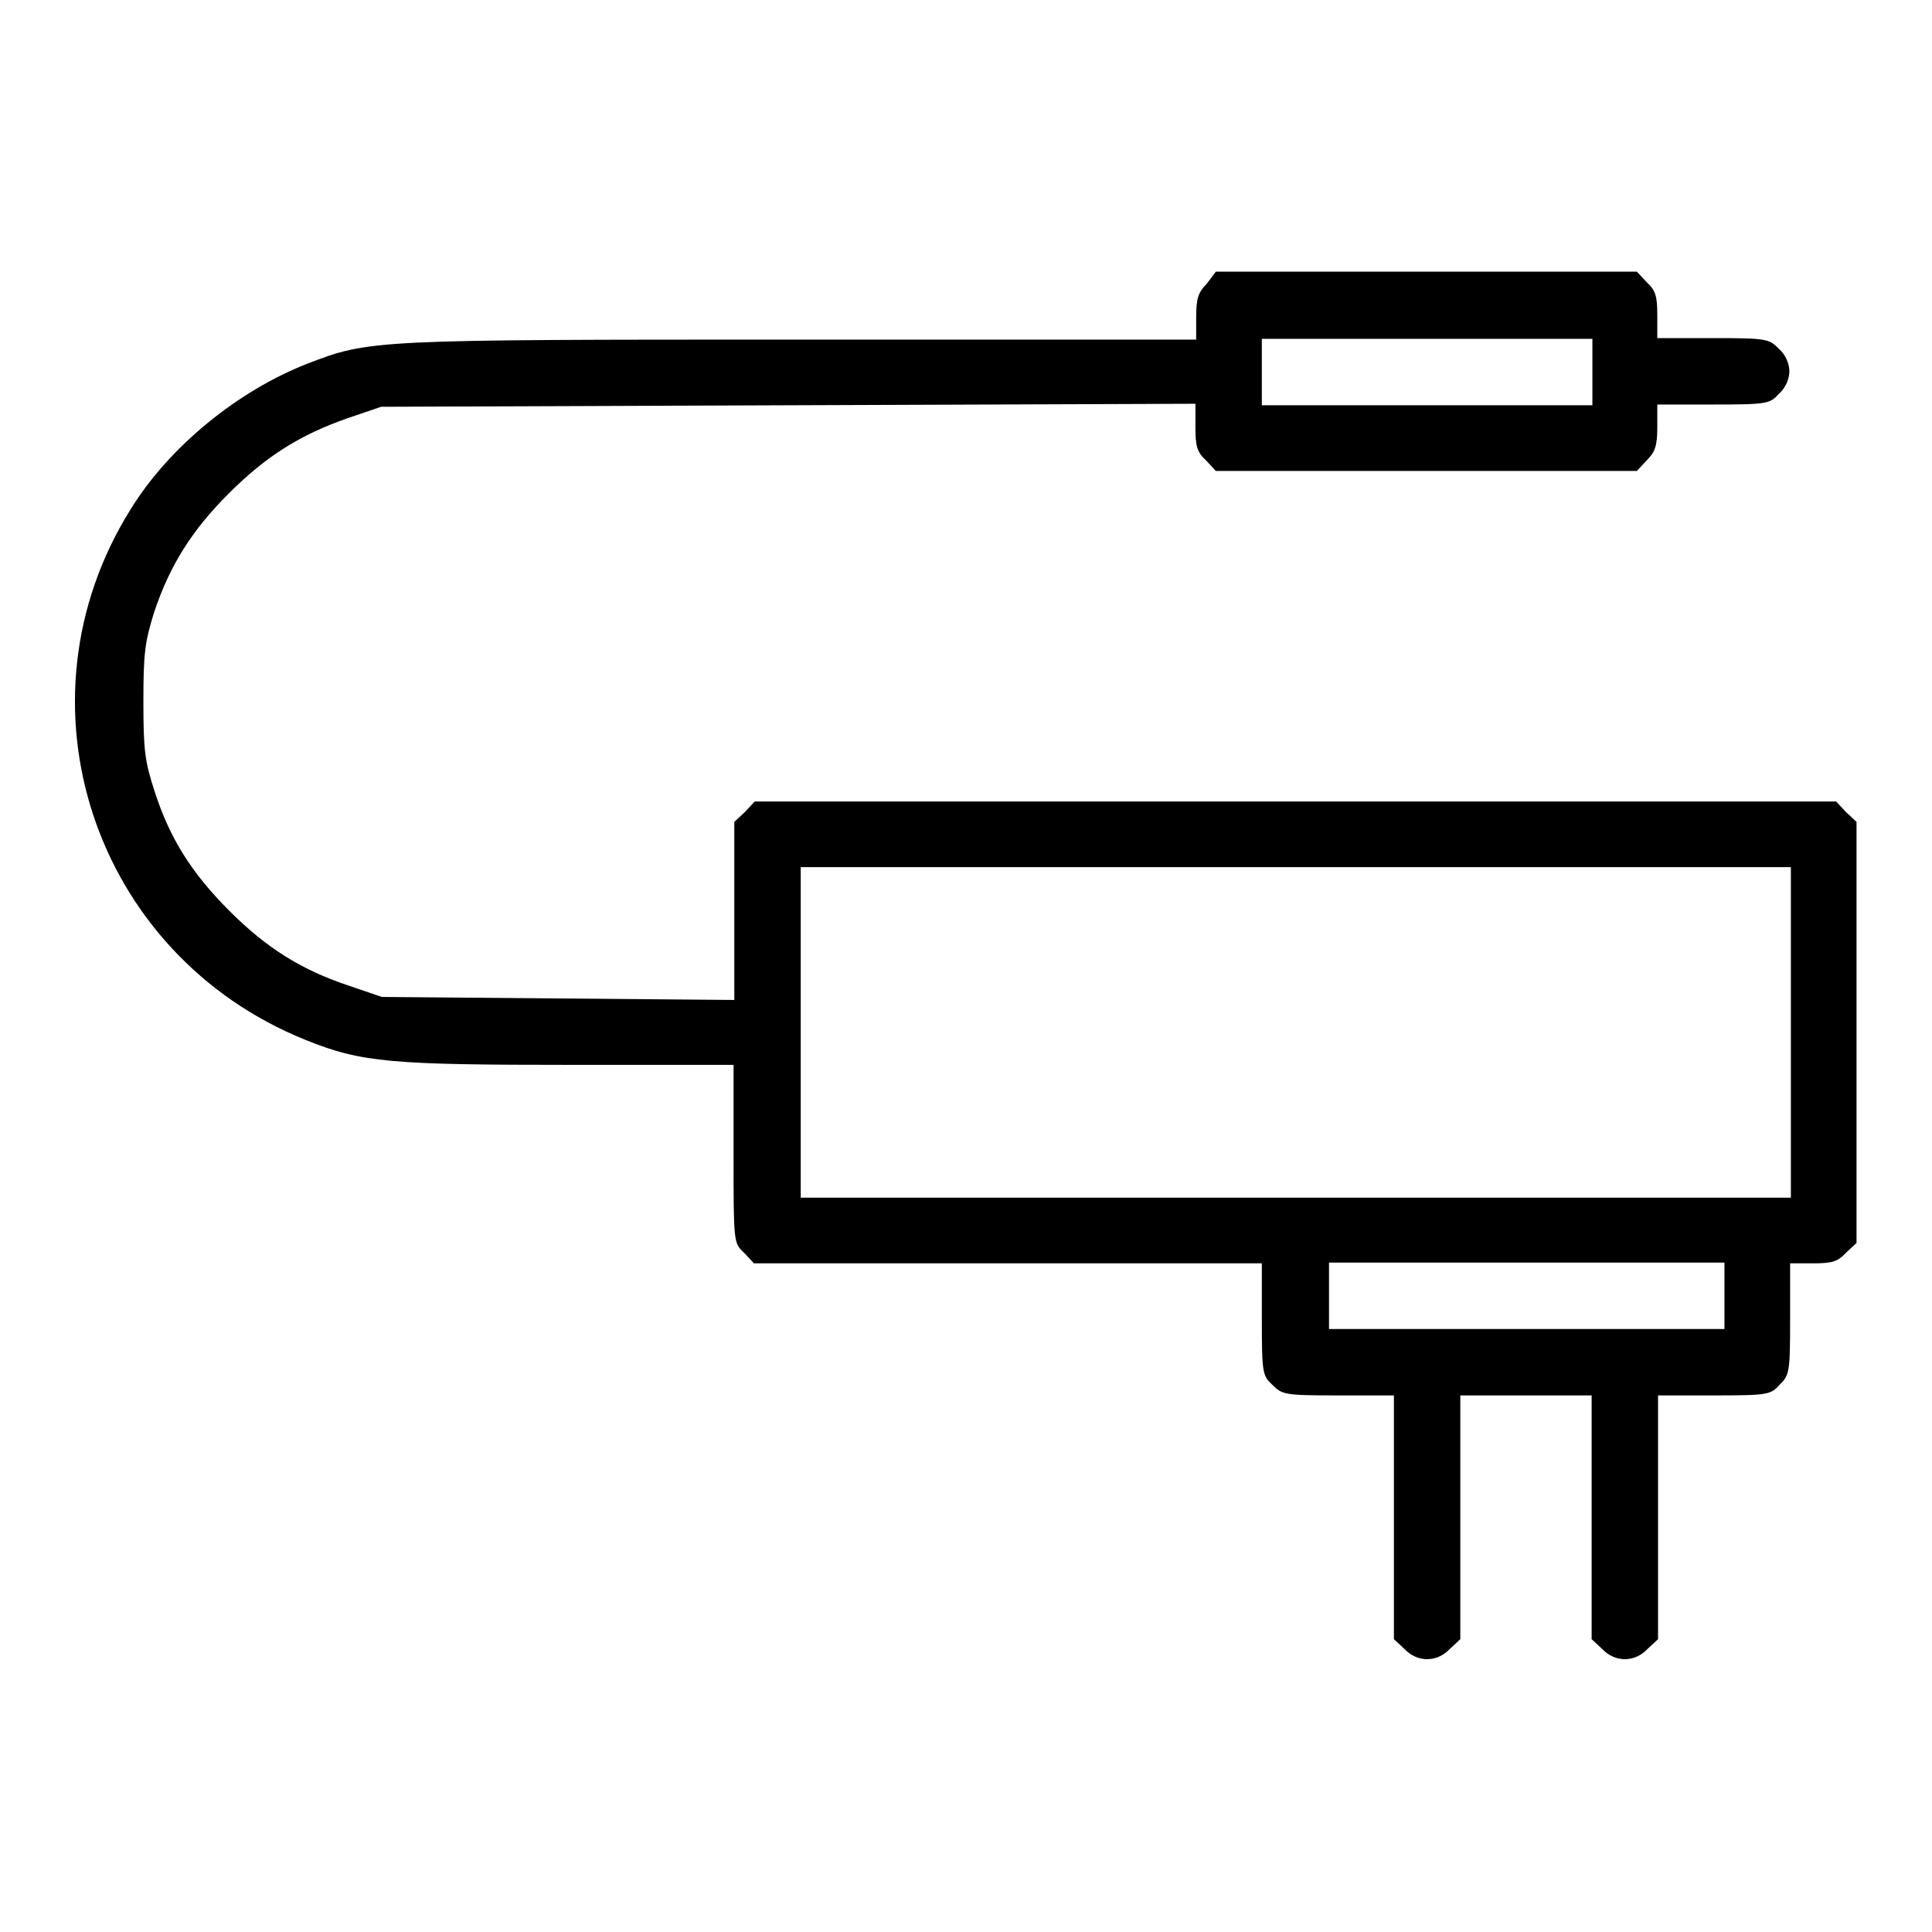
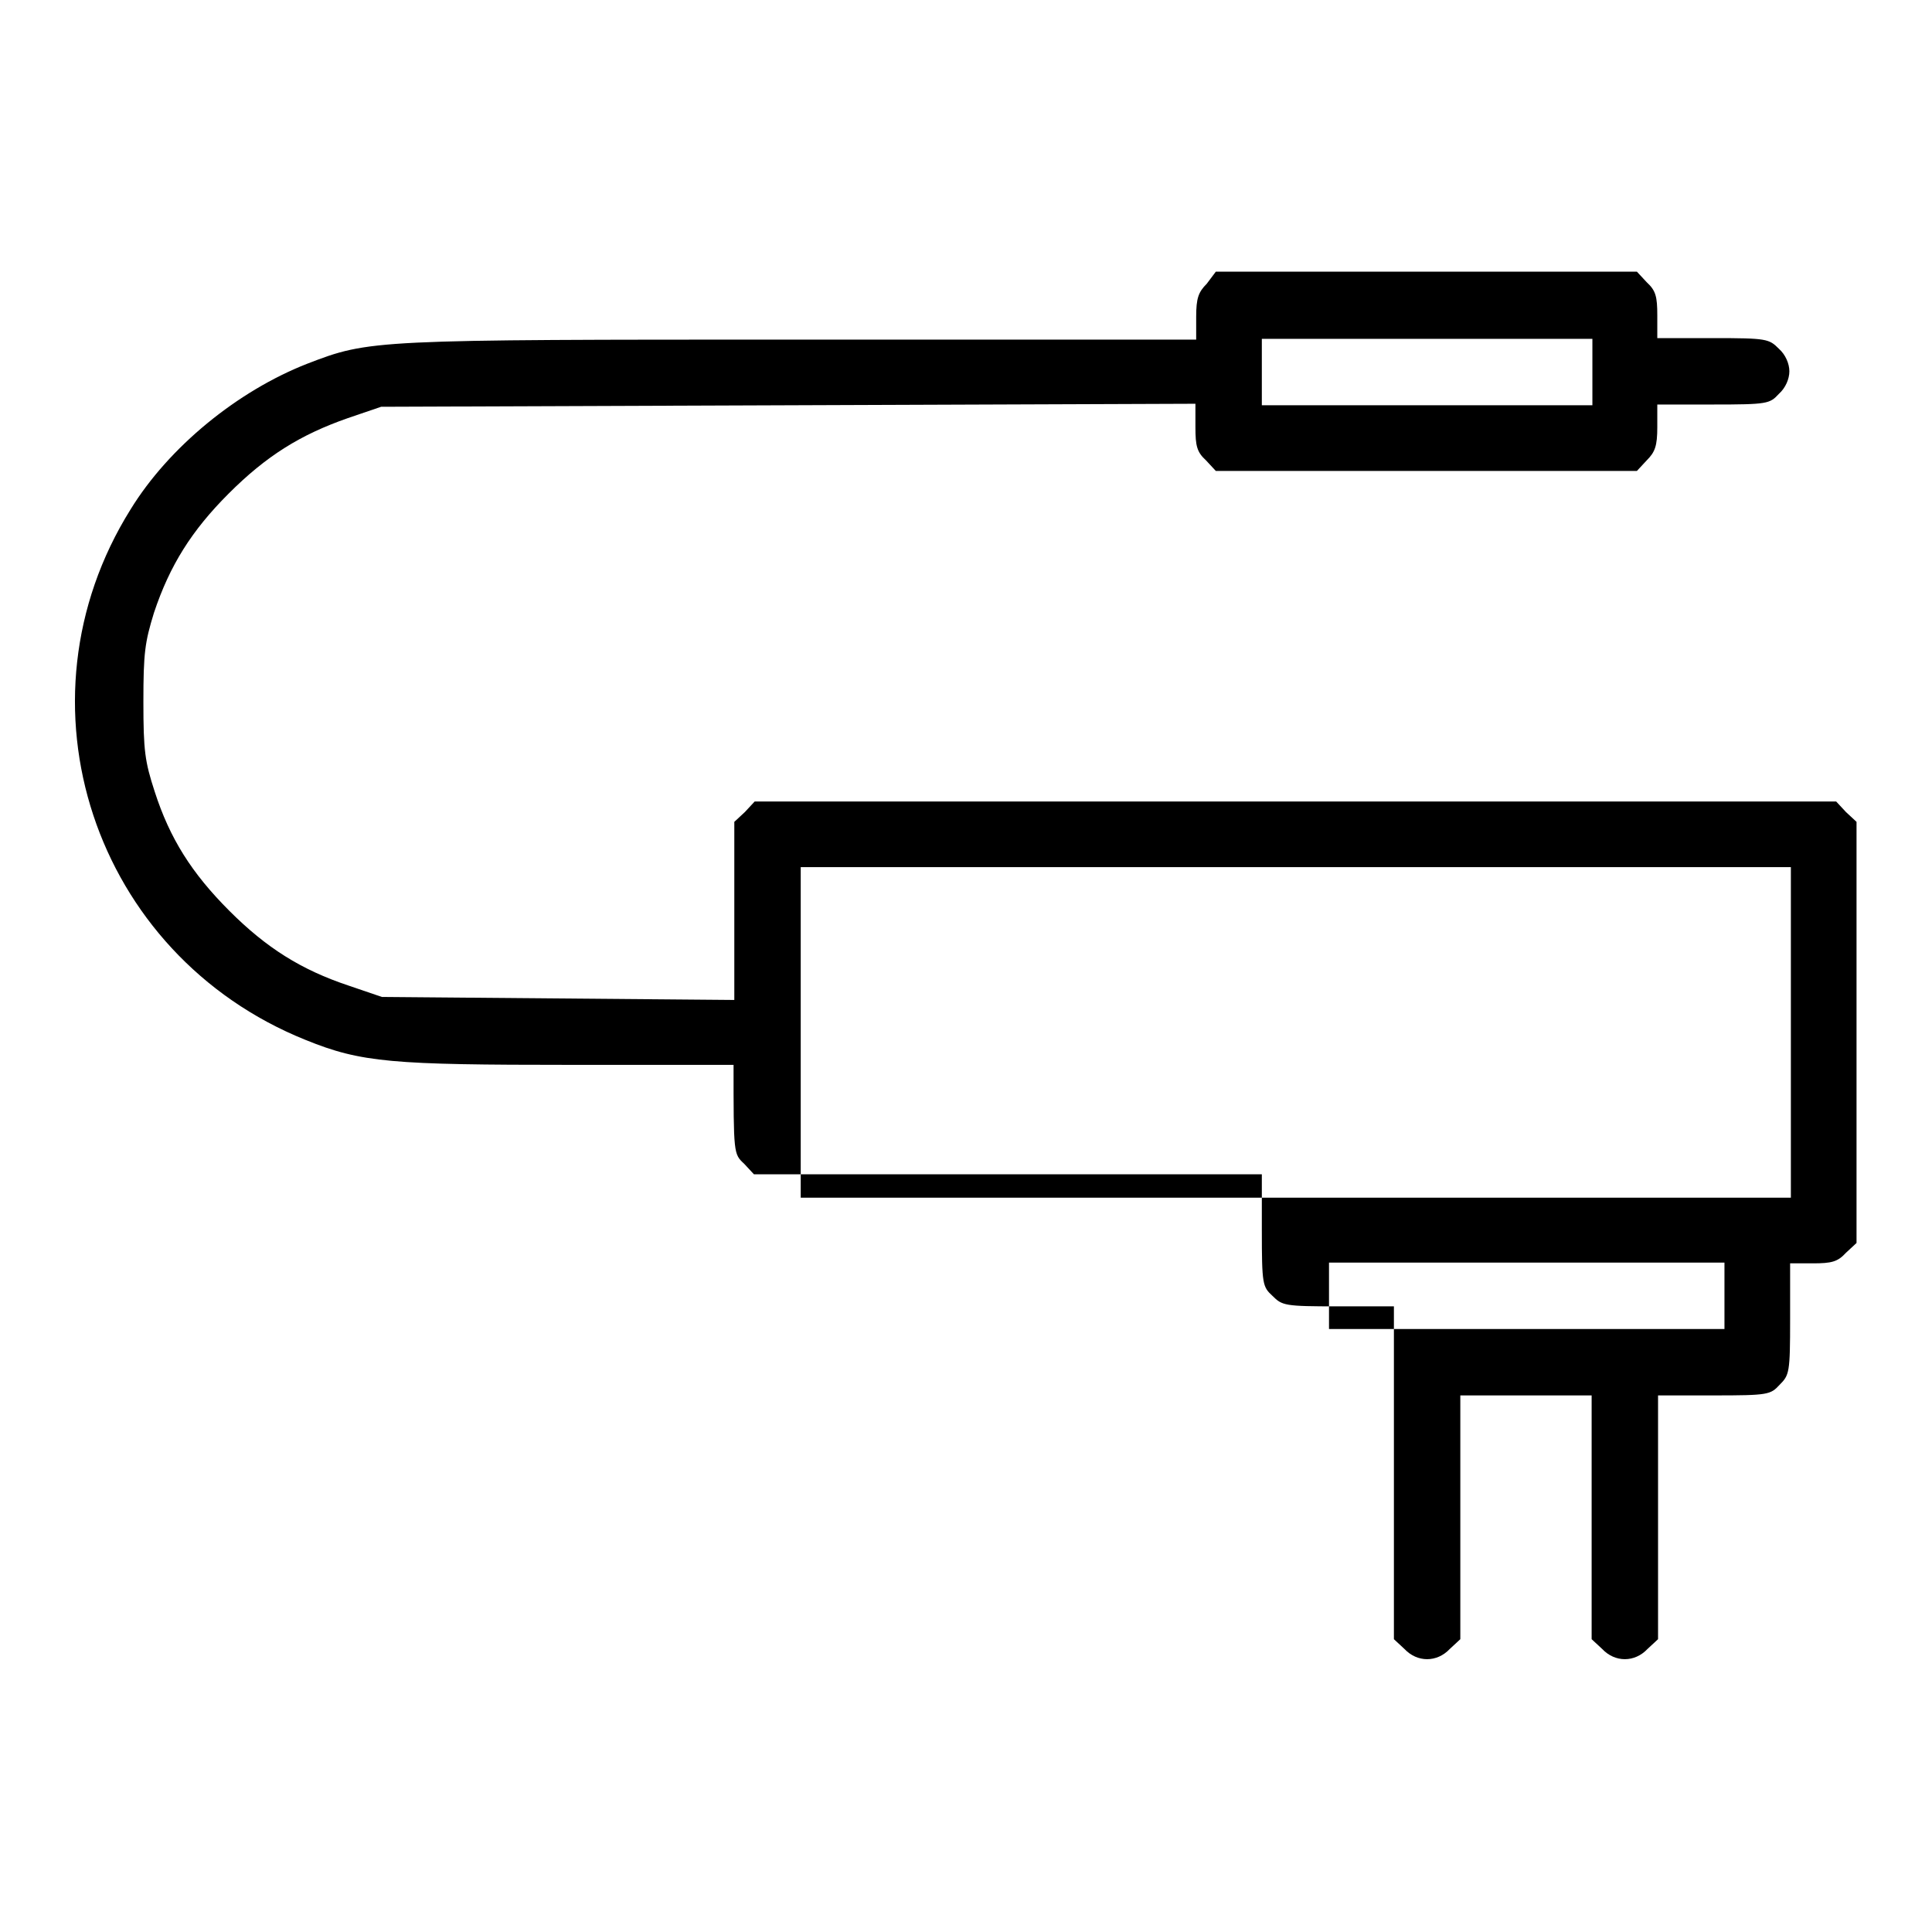
<svg xmlns="http://www.w3.org/2000/svg" version="1.1" x="0px" y="0px" viewBox="0 0 256 256" enable-background="new 0 0 256 256" xml:space="preserve">
  <g>
    <g>
      <g>
-         <path fill="#000000" d="M159.9,37.6c-1.1,1.1-1.4,1.9-1.4,4.4v3h-52.1c-57.1,0-57.4,0-65.7,3.2c-9.2,3.6-18.3,11-23.4,19.3c-16,25.6-4.9,59,23.2,70.3c7.4,3,11.4,3.3,35.2,3.3h21.5v11.8c0,11.8,0,11.8,1.4,13.1l1.3,1.4h33.7h33.6v7.4c0,7.2,0.1,7.5,1.4,8.7c1.3,1.3,1.6,1.4,8.7,1.4h7.4V201v16.2l1.4,1.3c1.7,1.8,4.3,1.8,6,0l1.4-1.3V201v-16.1h8.7h8.7V201v16.2l1.4,1.3c1.7,1.8,4.3,1.8,6,0l1.4-1.3V201v-16.1h7.4c7.2,0,7.5-0.1,8.7-1.4c1.3-1.3,1.4-1.6,1.4-8.7v-7.4h3c2.5,0,3.3-0.2,4.4-1.4l1.4-1.3v-27.9v-27.9l-1.4-1.3l-1.3-1.4h-71.6H100l-1.3,1.4l-1.4,1.3v11.8v11.8L74,132.3l-23.4-0.2l-4.4-1.5c-6.3-2.1-10.9-5-15.8-9.9c-5-5-7.9-9.6-9.9-15.8C19.2,100.9,19,99.5,19,93s0.2-7.9,1.4-11.8c2.1-6.3,5-10.9,9.9-15.8c5-5,9.5-7.8,15.8-10l4.4-1.5l54-0.2l53.9-0.2v3.1c0,2.5,0.2,3.3,1.4,4.4l1.3,1.4h27.9h27.9l1.3-1.4c1.1-1.1,1.4-1.9,1.4-4.4v-3h7.4c7.2,0,7.5-0.1,8.7-1.4c0.9-0.8,1.4-2,1.4-3s-0.5-2.2-1.4-3c-1.3-1.3-1.6-1.4-8.7-1.4h-7.4v-3c0-2.5-0.2-3.3-1.4-4.4l-1.3-1.4h-27.9h-27.9L159.9,37.6z M211,49.3v4.4h-21.9h-21.9v-4.4v-4.4h21.9H211V49.3z M237.3,136.8v21.9h-65.6h-65.6v-21.9v-21.9h65.6h65.6L237.3,136.8L237.3,136.8z M228.5,171.7v4.4h-26.2h-26.2v-4.4v-4.4h26.2h26.2L228.5,171.7L228.5,171.7z" />
+         <path fill="#000000" d="M159.9,37.6c-1.1,1.1-1.4,1.9-1.4,4.4v3h-52.1c-57.1,0-57.4,0-65.7,3.2c-9.2,3.6-18.3,11-23.4,19.3c-16,25.6-4.9,59,23.2,70.3c7.4,3,11.4,3.3,35.2,3.3h21.5c0,11.8,0,11.8,1.4,13.1l1.3,1.4h33.7h33.6v7.4c0,7.2,0.1,7.5,1.4,8.7c1.3,1.3,1.6,1.4,8.7,1.4h7.4V201v16.2l1.4,1.3c1.7,1.8,4.3,1.8,6,0l1.4-1.3V201v-16.1h8.7h8.7V201v16.2l1.4,1.3c1.7,1.8,4.3,1.8,6,0l1.4-1.3V201v-16.1h7.4c7.2,0,7.5-0.1,8.7-1.4c1.3-1.3,1.4-1.6,1.4-8.7v-7.4h3c2.5,0,3.3-0.2,4.4-1.4l1.4-1.3v-27.9v-27.9l-1.4-1.3l-1.3-1.4h-71.6H100l-1.3,1.4l-1.4,1.3v11.8v11.8L74,132.3l-23.4-0.2l-4.4-1.5c-6.3-2.1-10.9-5-15.8-9.9c-5-5-7.9-9.6-9.9-15.8C19.2,100.9,19,99.5,19,93s0.2-7.9,1.4-11.8c2.1-6.3,5-10.9,9.9-15.8c5-5,9.5-7.8,15.8-10l4.4-1.5l54-0.2l53.9-0.2v3.1c0,2.5,0.2,3.3,1.4,4.4l1.3,1.4h27.9h27.9l1.3-1.4c1.1-1.1,1.4-1.9,1.4-4.4v-3h7.4c7.2,0,7.5-0.1,8.7-1.4c0.9-0.8,1.4-2,1.4-3s-0.5-2.2-1.4-3c-1.3-1.3-1.6-1.4-8.7-1.4h-7.4v-3c0-2.5-0.2-3.3-1.4-4.4l-1.3-1.4h-27.9h-27.9L159.9,37.6z M211,49.3v4.4h-21.9h-21.9v-4.4v-4.4h21.9H211V49.3z M237.3,136.8v21.9h-65.6h-65.6v-21.9v-21.9h65.6h65.6L237.3,136.8L237.3,136.8z M228.5,171.7v4.4h-26.2h-26.2v-4.4v-4.4h26.2h26.2L228.5,171.7L228.5,171.7z" />
      </g>
    </g>
  </g>
</svg>